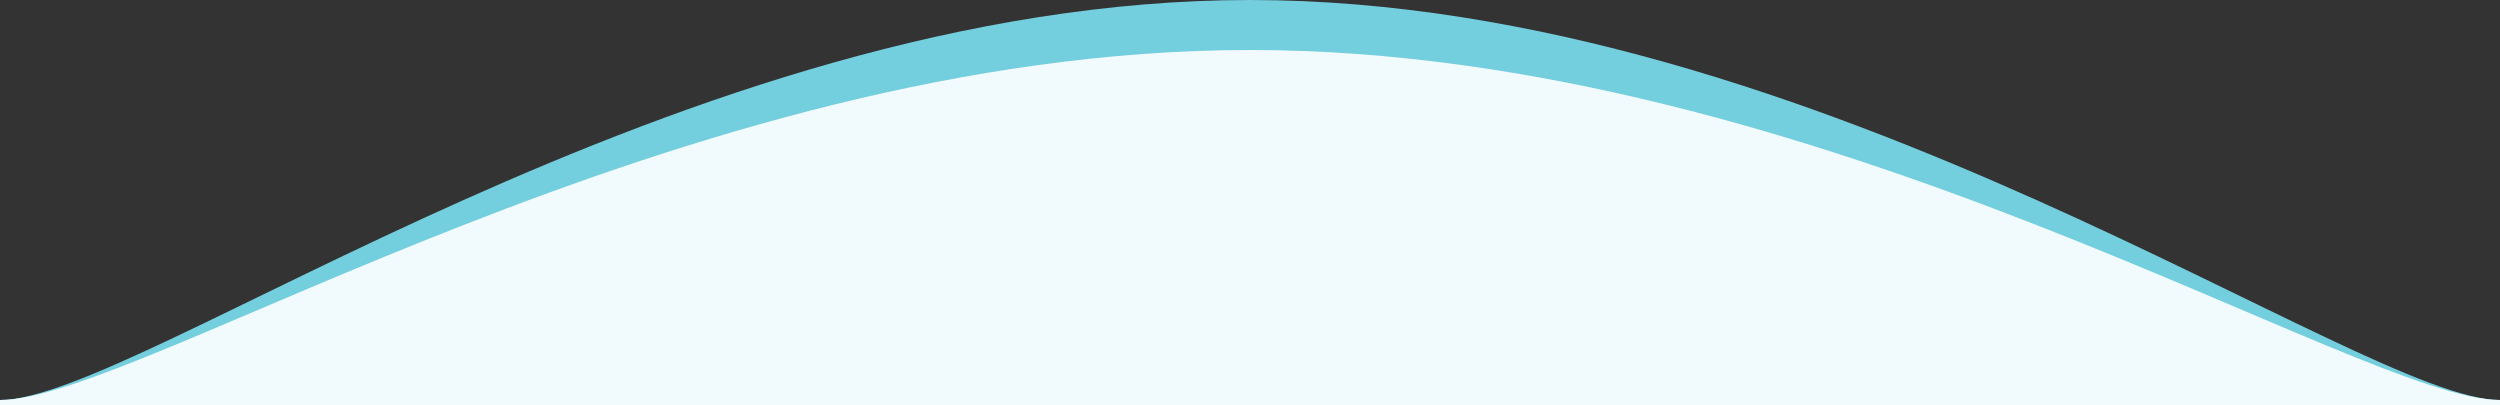
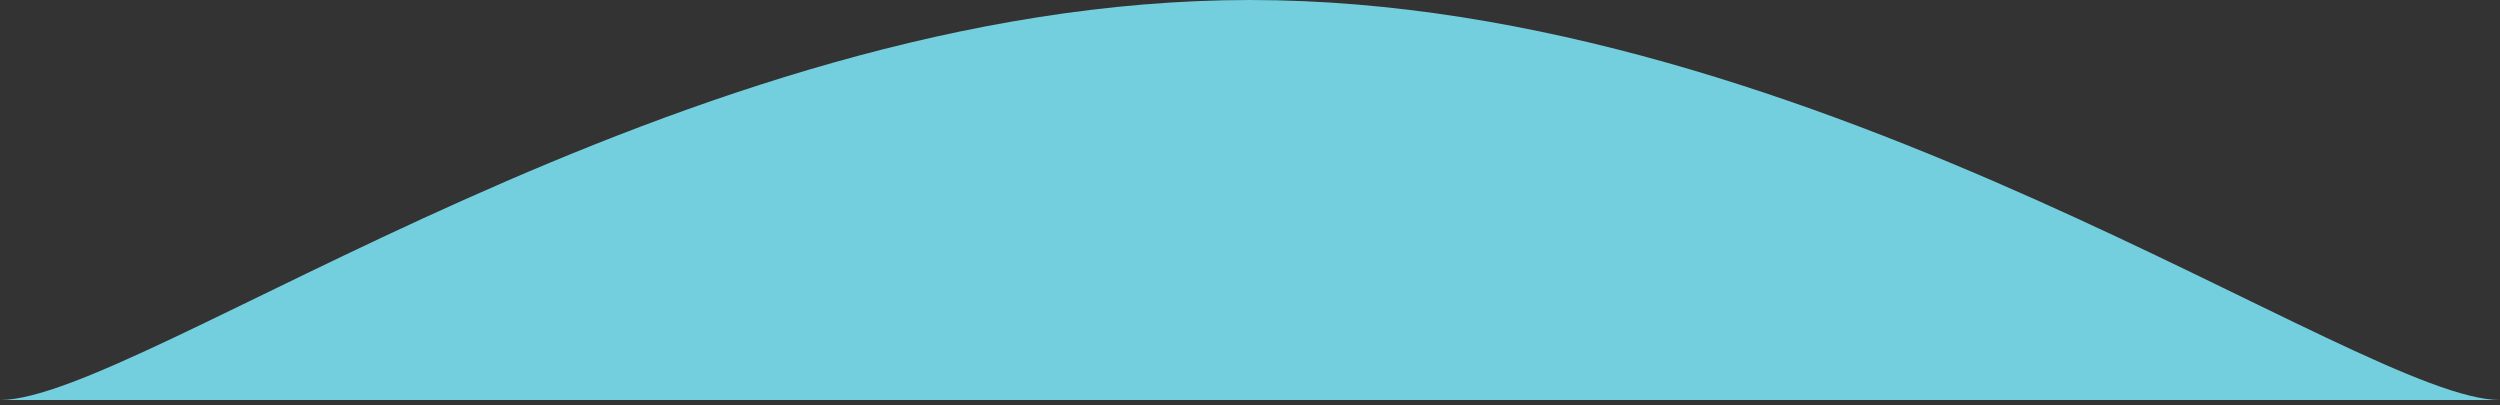
<svg xmlns="http://www.w3.org/2000/svg" width="500" height="81" viewBox="0 0 500 81">
  <rect x="0" y="0" width="500" height="81" fill="#333333" stroke="none" />
  <g id="グループ_2081" data-name="グループ 2081" transform="translate(-390 -595)">
    <path id="パス_3715" data-name="パス 3715" d="M257.525,127.609c-114.073,0-222.028,80-250,80h500C479.553,207.609,371.6,127.609,257.525,127.609Z" transform="translate(382.475 467.391)" fill="#73cedd" />
    <g id="グループ_2080" data-name="グループ 2080">
-       <path id="パス_3714" data-name="パス 3714" d="M257.525,127.609c-114.073,0-222.028,70-250,70l250,1,250-1C479.553,197.609,371.6,127.609,257.525,127.609Z" transform="translate(382.475 477.391)" fill="#f1fafc" />
-       <rect id="長方形_1698" data-name="長方形 1698" width="500" height="1" transform="translate(390 675)" fill="#f1fafc" />
-     </g>
+       </g>
  </g>
</svg>